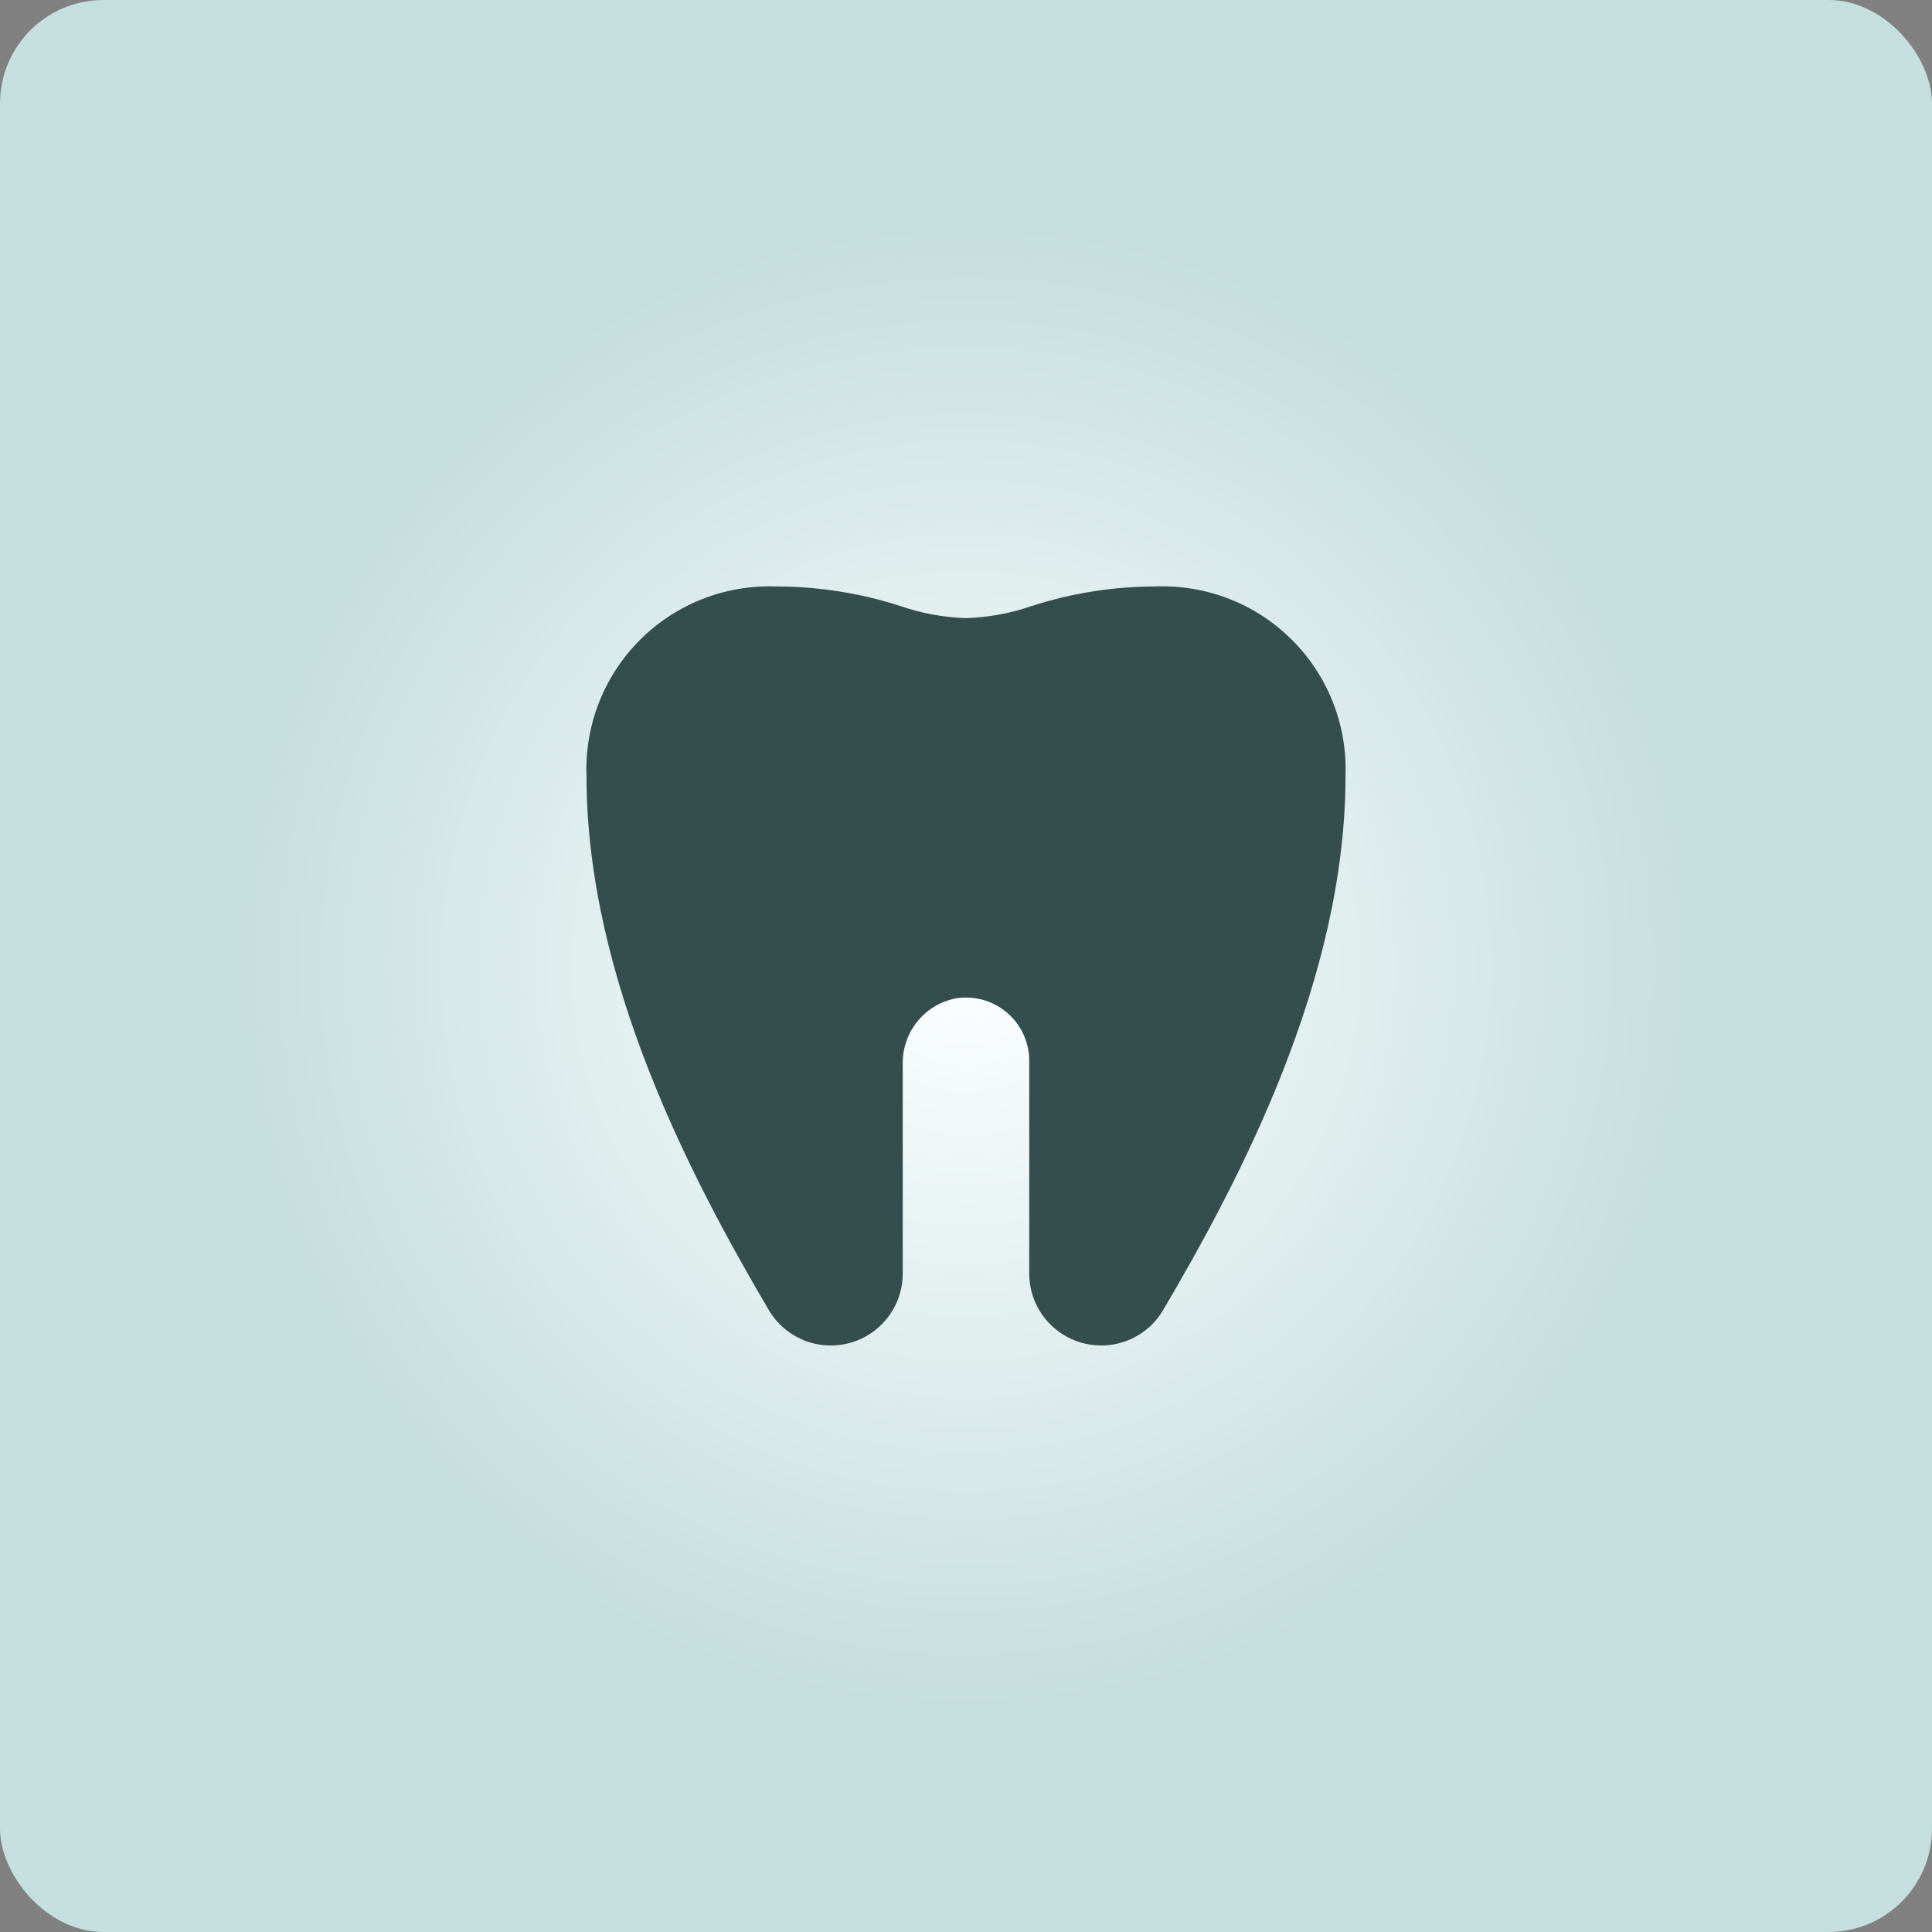
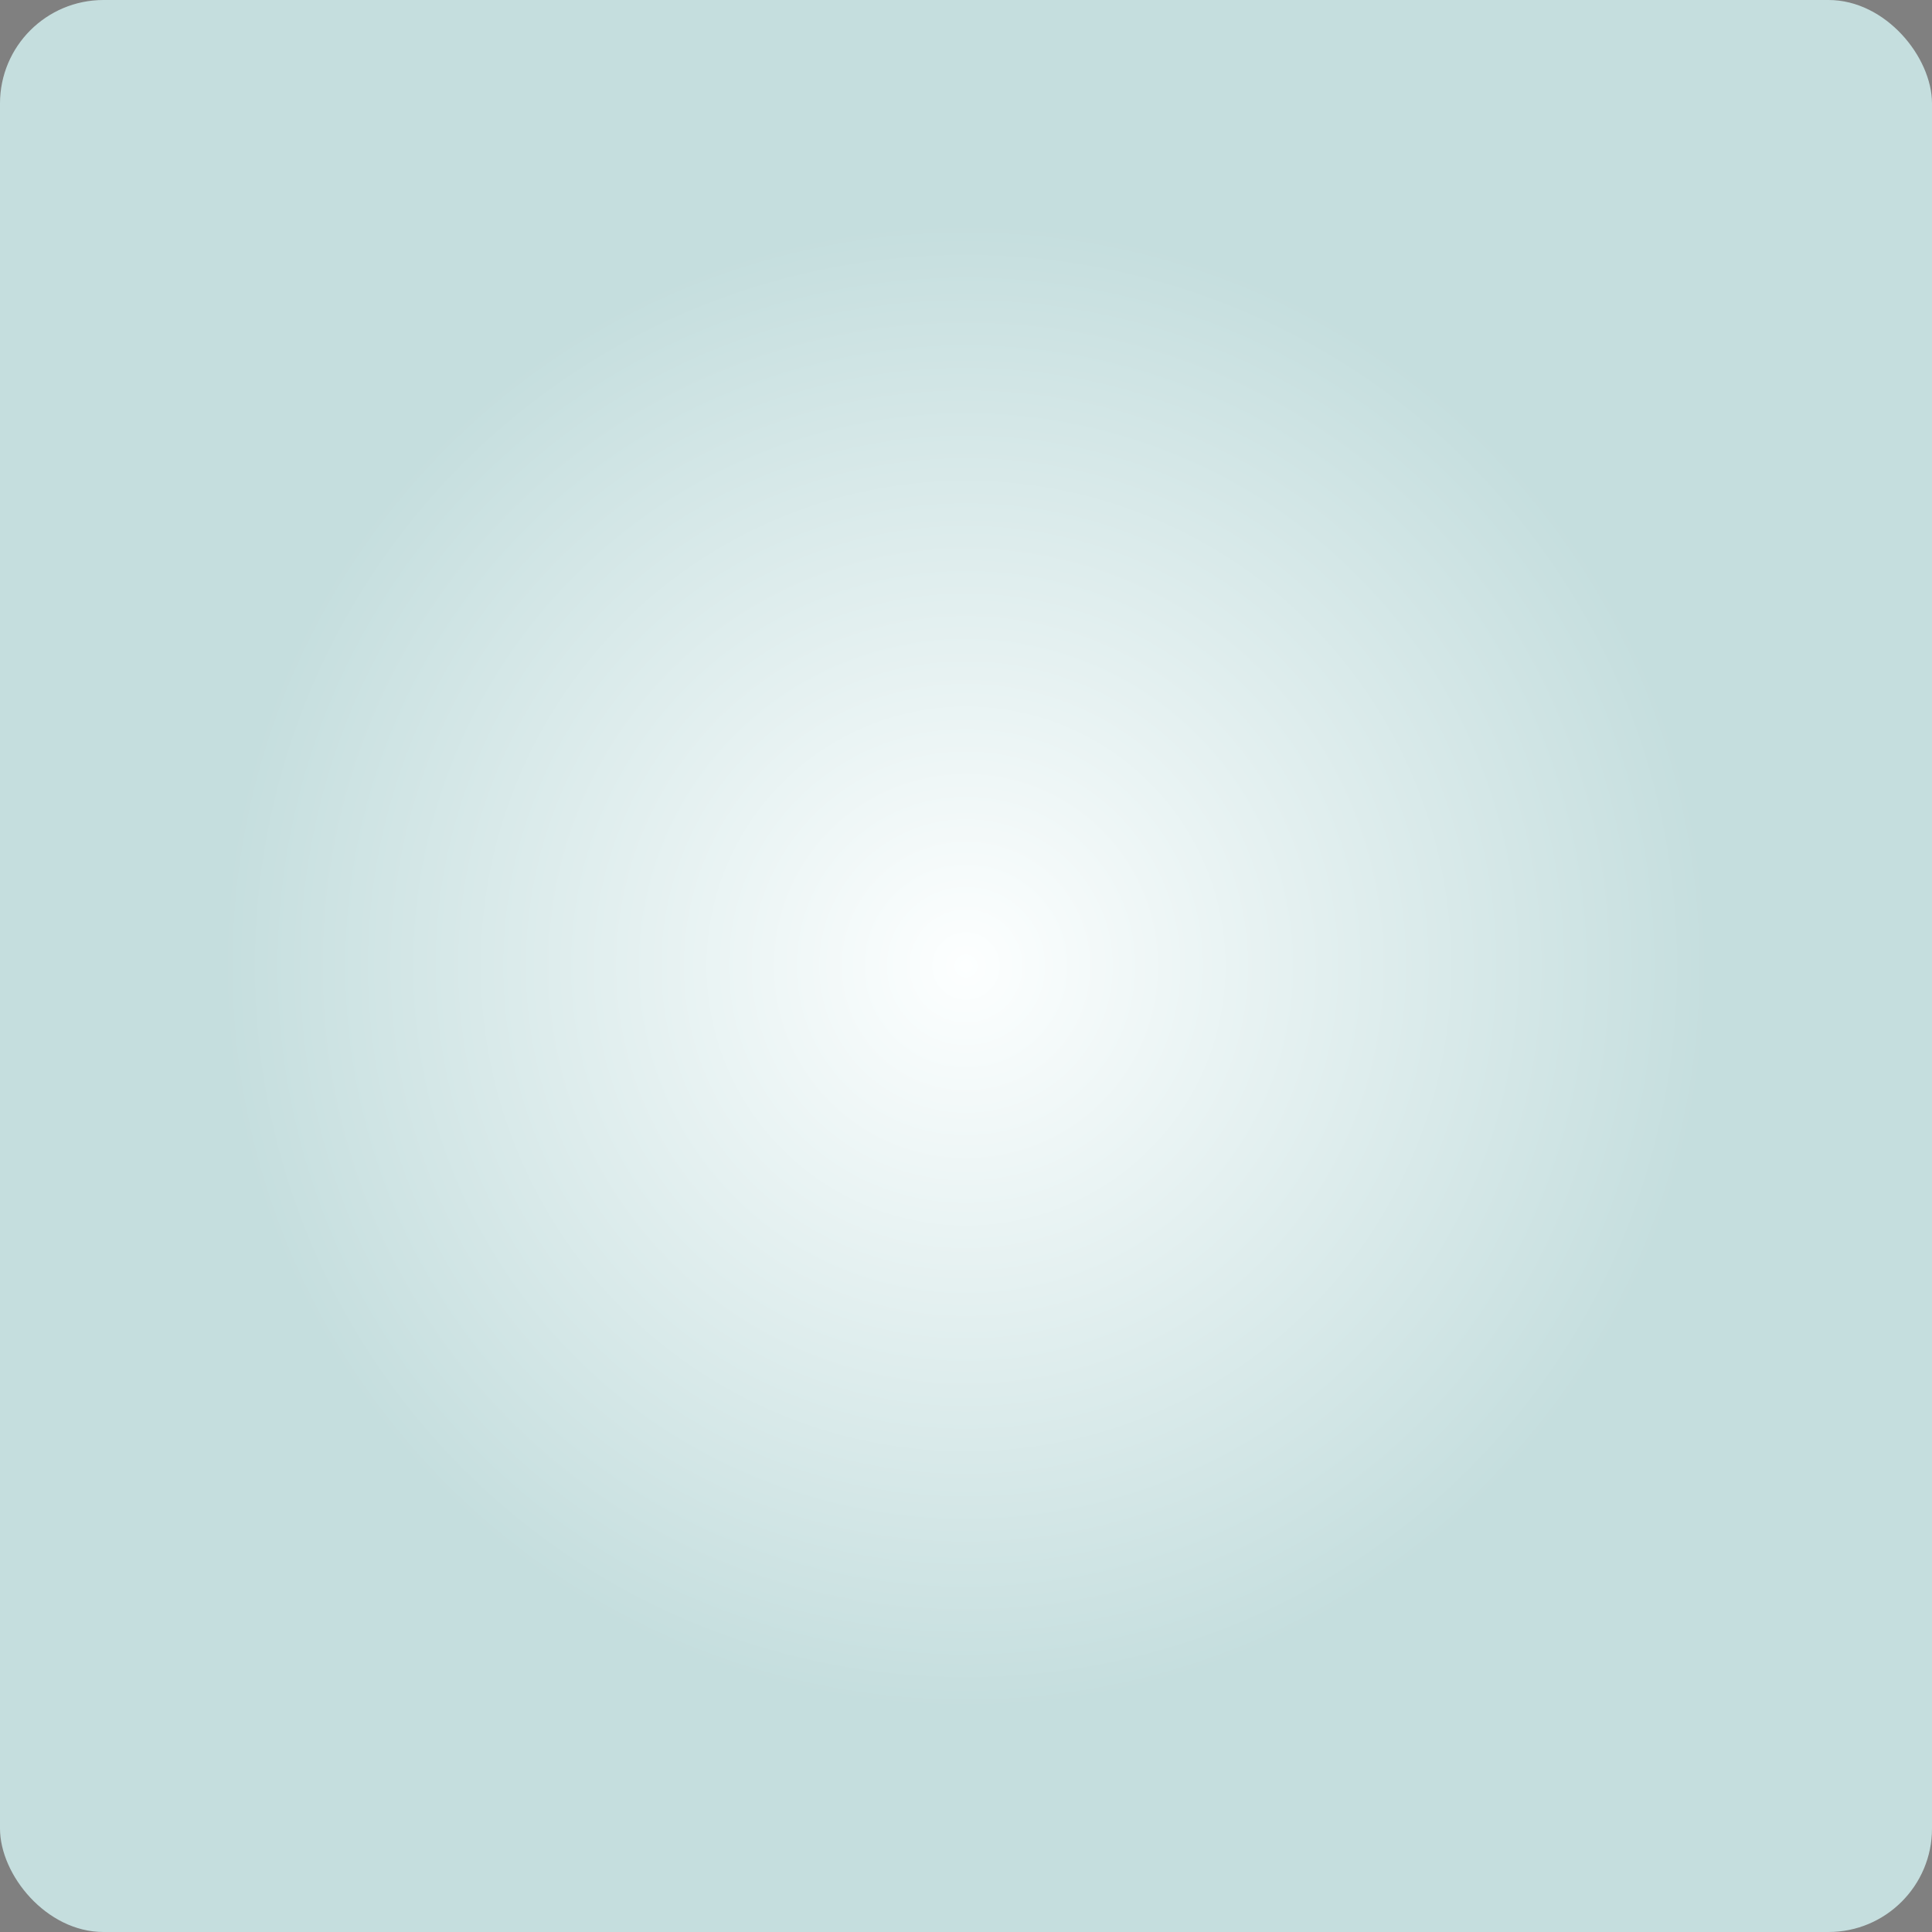
<svg xmlns="http://www.w3.org/2000/svg" width="56" height="56" viewBox="0 0 56 56" fill="none">
  <rect x="0" y="0" width="56" height="56" fill="#808080" stroke="none" />
  <rect width="56" height="56" rx="3" fill="url(#paint0_radial_1_61)" />
  <g clip-path="url(#clip0_1_61)">
-     <path d="M33.5 16.999C32.282 17 31.071 17.19 29.911 17.563C29.296 17.777 28.651 17.896 28 17.916C27.349 17.896 26.704 17.777 26.089 17.563C24.929 17.19 23.718 17 22.5 16.999C21.77 16.972 21.043 17.095 20.363 17.362C19.683 17.628 19.066 18.032 18.549 18.549C18.033 19.065 17.629 19.683 17.362 20.362C17.096 21.042 16.972 21.77 17 22.499C17 28.405 20.075 34.22 22.287 37.977C22.52 38.37 22.876 38.676 23.299 38.847C23.723 39.019 24.191 39.046 24.632 38.925C25.073 38.805 25.462 38.542 25.739 38.179C26.016 37.816 26.166 37.372 26.166 36.915V30.848C26.157 30.401 26.304 29.966 26.583 29.617C26.862 29.268 27.254 29.029 27.692 28.941C27.955 28.896 28.225 28.909 28.482 28.979C28.74 29.05 28.979 29.175 29.183 29.348C29.387 29.52 29.551 29.734 29.663 29.977C29.775 30.219 29.833 30.482 29.833 30.749V36.915C29.833 37.372 29.984 37.816 30.261 38.179C30.538 38.542 30.927 38.805 31.368 38.925C31.808 39.046 32.277 39.019 32.7 38.847C33.124 38.676 33.48 38.37 33.712 37.977C35.925 34.219 39 28.404 39 22.499C39.028 21.77 38.904 21.042 38.638 20.362C38.371 19.683 37.967 19.065 37.45 18.549C36.934 18.032 36.317 17.628 35.637 17.362C34.957 17.095 34.23 16.972 33.5 16.999Z" fill="#344D4D" />
-   </g>
+     </g>
  <defs>
    <radialGradient id="paint0_radial_1_61" cx="0" cy="0" r="1" gradientUnits="userSpaceOnUse" gradientTransform="translate(28 28) rotate(90) scale(21.5)">
      <stop stop-color="#FDFFFF" />
      <stop offset="1" stop-color="#C5DEDE" />
    </radialGradient>
    <clipPath id="clip0_1_61">
-       <rect width="22" height="22" fill="white" transform="translate(17 17)" />
-     </clipPath>
+       </clipPath>
  </defs>
</svg>